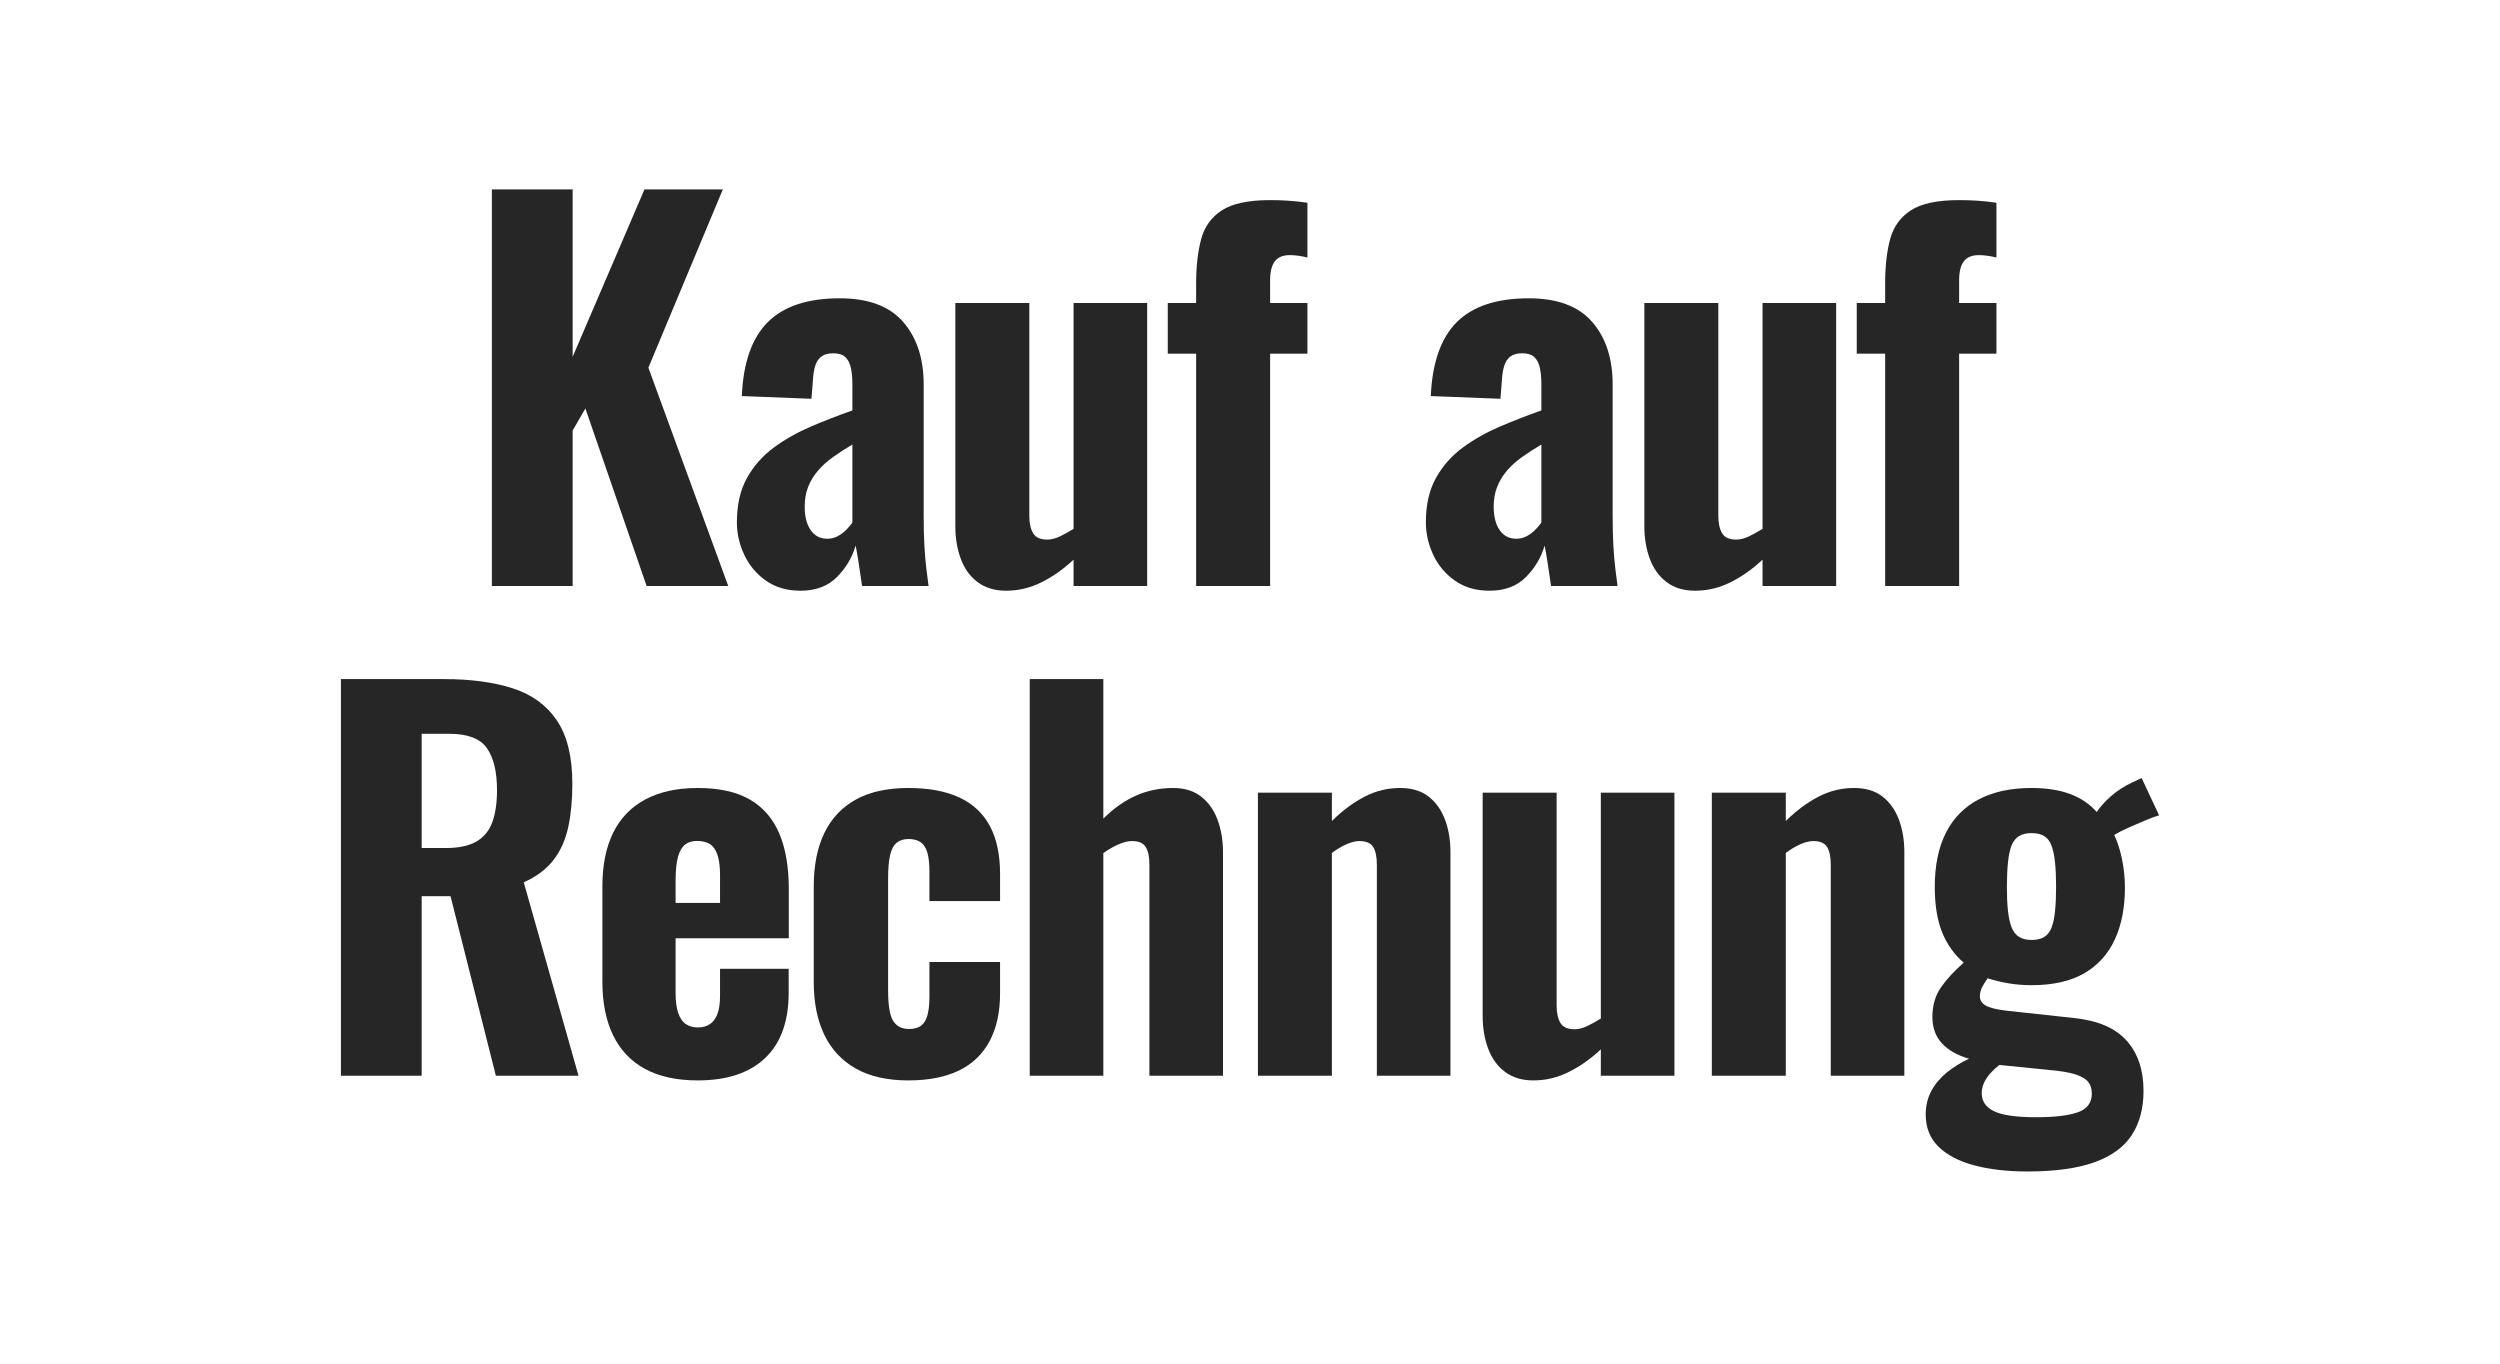
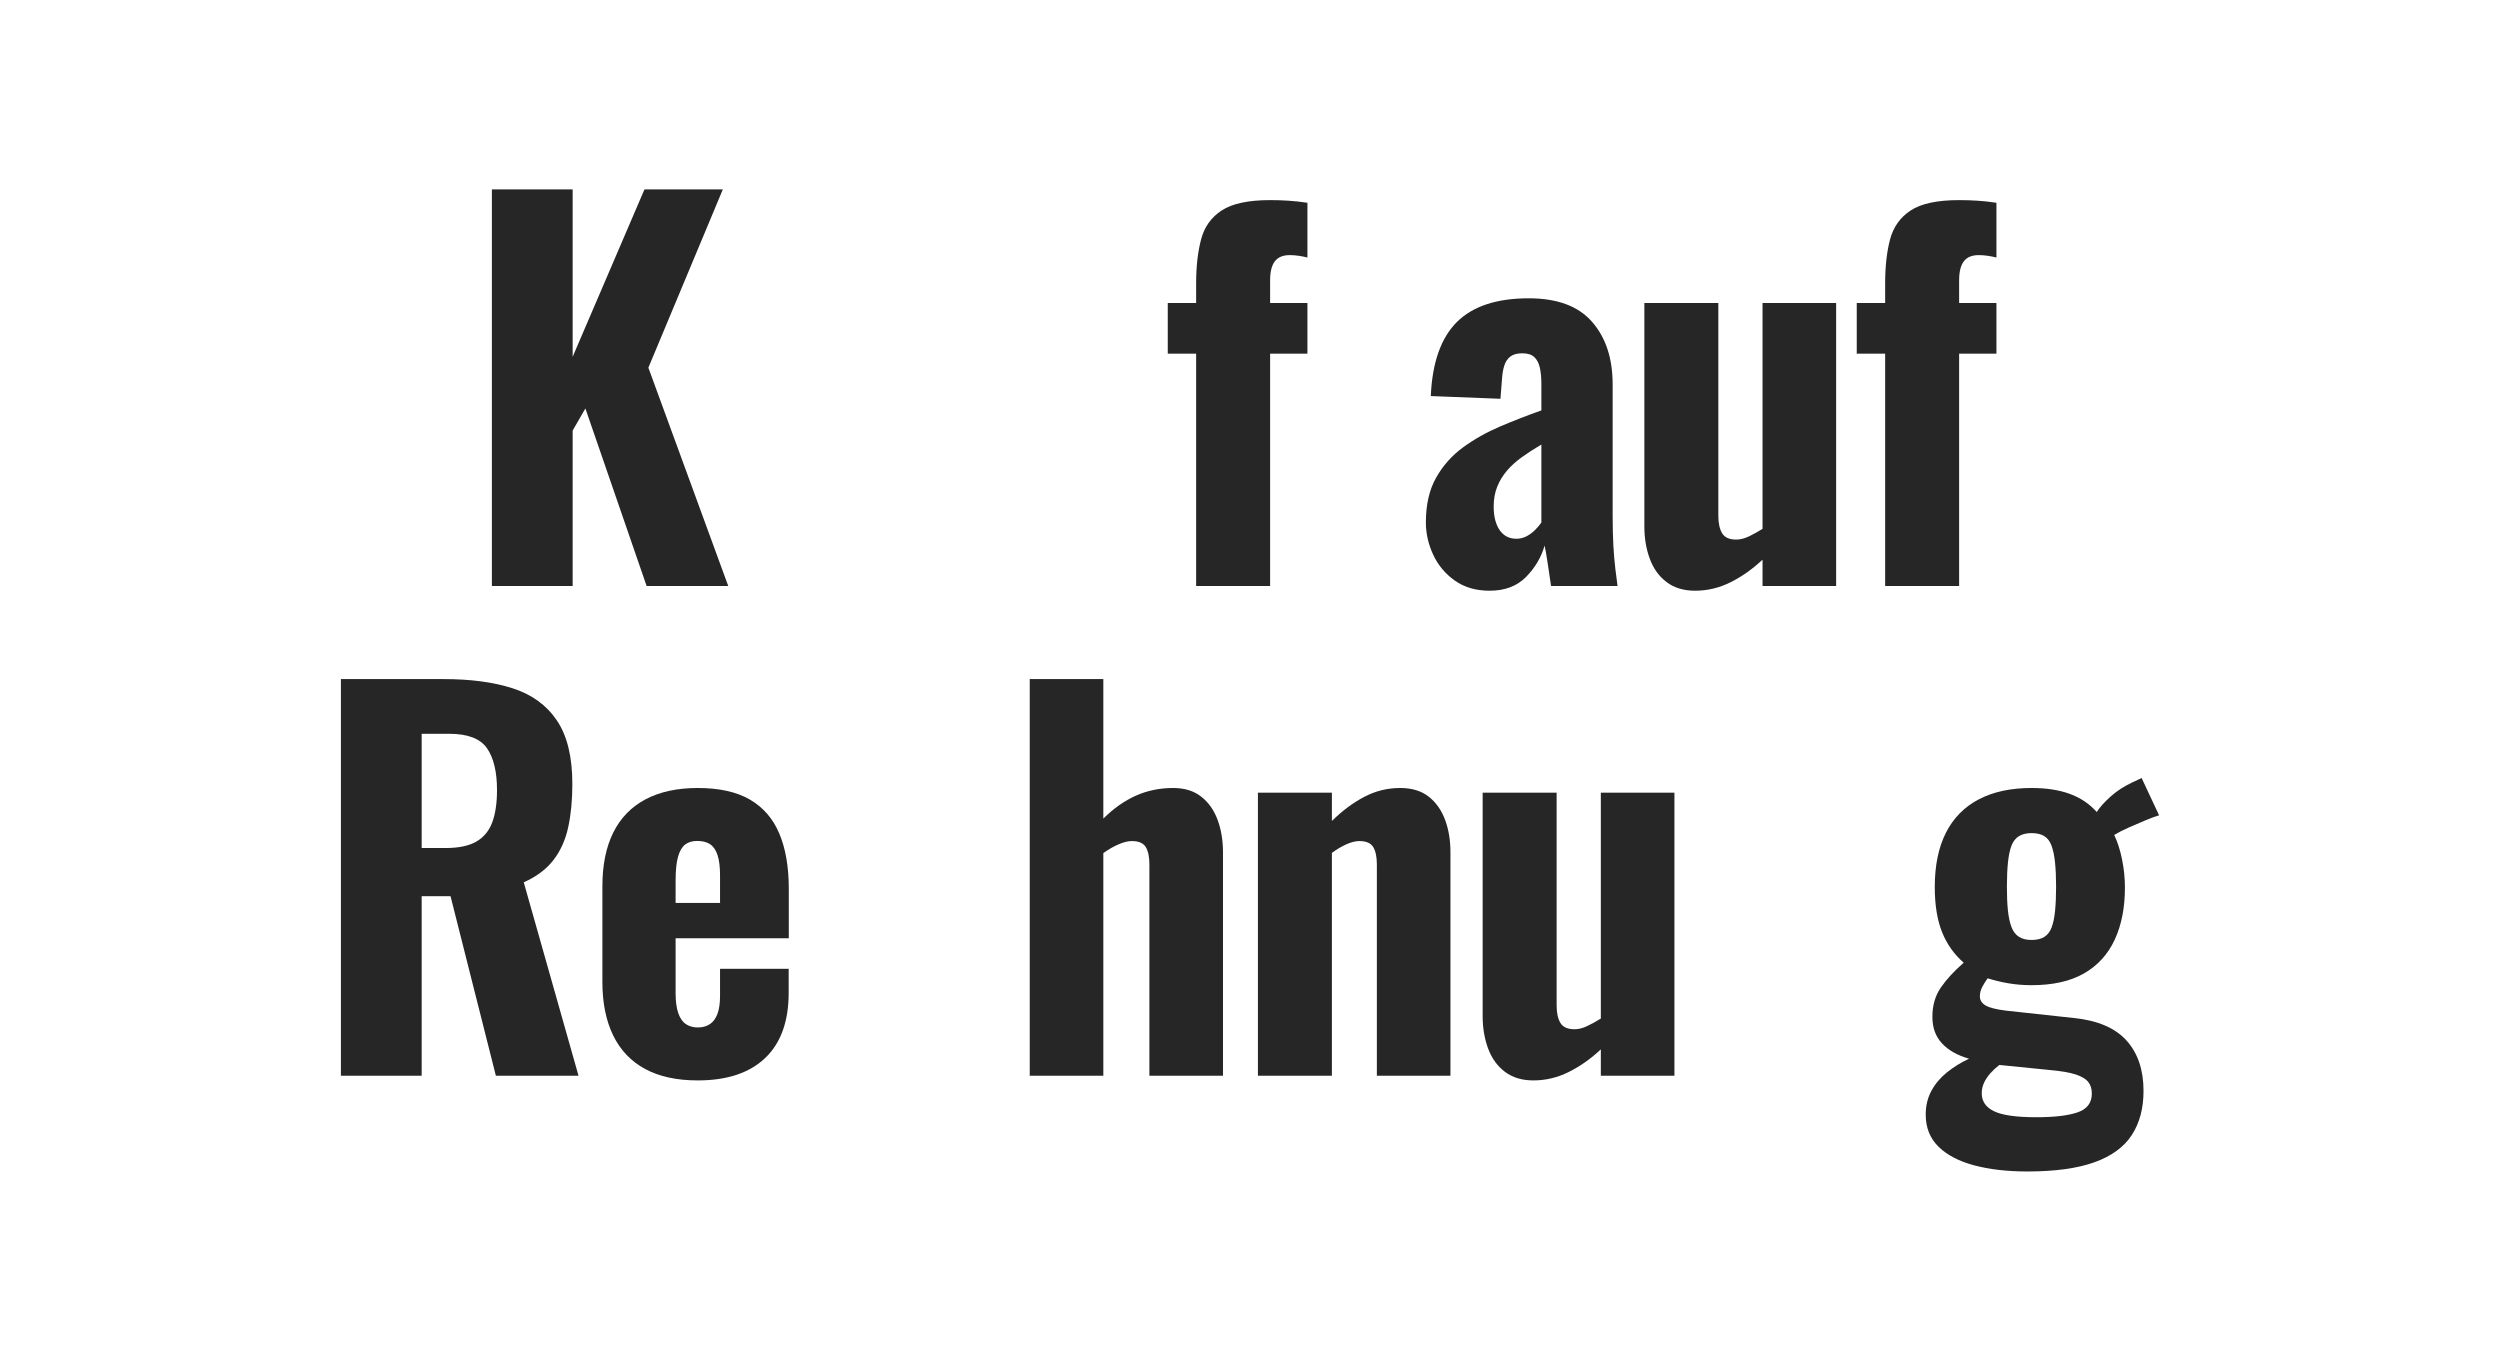
<svg xmlns="http://www.w3.org/2000/svg" width="66px" height="36px" viewBox="0 0 66 36" version="1.1">
  <title>logo_rechnung</title>
  <g id="logo_rechnung" stroke="none" stroke-width="1" fill="none" fill-rule="evenodd">
    <g id="Kauf-auf-Rechnung-Copy" transform="translate(9, 5)" fill="#262626" fill-rule="nonzero">
      <polygon id="Path" points="3.986 10.471 3.986 -1.72572874e-15 6.118 -1.72572874e-15 6.118 4.419 8.014 -1.72572874e-15 10.083 -1.72572874e-15 8.117 4.707 10.226 10.471 8.071 10.471 6.454 5.783 6.118 6.367 6.118 10.471" />
-       <path d="M12.136,10.595 C11.776,10.595 11.469,10.506 11.218,10.328 C10.967,10.15 10.777,9.922 10.648,9.646 C10.518,9.369 10.454,9.085 10.454,8.792 C10.454,8.326 10.543,7.934 10.722,7.615 C10.901,7.296 11.138,7.029 11.433,6.812 C11.728,6.596 12.056,6.411 12.417,6.257 C12.778,6.104 13.14,5.963 13.503,5.835 L13.503,5.132 C13.503,4.966 13.489,4.823 13.461,4.703 C13.434,4.582 13.384,4.49 13.314,4.425 C13.244,4.359 13.138,4.327 12.997,4.327 C12.862,4.327 12.756,4.356 12.681,4.415 C12.605,4.475 12.552,4.557 12.52,4.662 C12.489,4.767 12.47,4.887 12.463,5.021 L12.422,5.528 L10.584,5.456 C10.621,4.574 10.85,3.924 11.27,3.504 C11.689,3.085 12.323,2.875 13.169,2.875 C13.924,2.875 14.482,3.083 14.843,3.498 C15.204,3.913 15.385,4.464 15.385,5.15 L15.385,8.623 C15.385,8.917 15.391,9.179 15.404,9.408 C15.417,9.637 15.434,9.839 15.456,10.014 C15.477,10.189 15.497,10.341 15.514,10.471 L13.759,10.471 C13.733,10.286 13.702,10.079 13.667,9.851 C13.631,9.623 13.605,9.474 13.588,9.403 C13.502,9.71 13.339,9.985 13.1,10.229 C12.861,10.473 12.54,10.595 12.136,10.595 Z M12.842,9.223 C12.939,9.223 13.029,9.201 13.113,9.157 C13.196,9.113 13.272,9.057 13.339,8.989 C13.407,8.92 13.462,8.856 13.503,8.795 L13.503,6.736 C13.321,6.843 13.153,6.952 12.997,7.063 C12.841,7.173 12.708,7.293 12.596,7.424 C12.484,7.554 12.398,7.696 12.336,7.851 C12.275,8.005 12.244,8.18 12.244,8.375 C12.244,8.636 12.296,8.842 12.402,8.995 C12.507,9.147 12.654,9.223 12.842,9.223 Z" id="Shape" />
-       <path d="M17.56,10.595 C17.26,10.595 17.01,10.519 16.808,10.367 C16.607,10.216 16.459,10.01 16.364,9.75 C16.269,9.49 16.221,9.206 16.221,8.897 L16.221,2.999 L18.174,2.999 L18.174,8.615 C18.174,8.814 18.208,8.969 18.275,9.079 C18.343,9.19 18.467,9.245 18.647,9.245 C18.755,9.245 18.867,9.216 18.984,9.16 C19.101,9.103 19.221,9.037 19.342,8.962 L19.342,2.999 L21.285,2.999 L21.285,10.471 L19.342,10.471 L19.342,9.775 C19.08,10.021 18.8,10.22 18.5,10.37 C18.201,10.52 17.888,10.595 17.56,10.595 Z" id="Path" />
      <path d="M22.578,10.471 L22.578,4.336 L21.829,4.336 L21.829,2.999 L22.578,2.999 L22.578,2.479 C22.578,2.034 22.622,1.647 22.709,1.319 C22.795,0.991 22.977,0.736 23.254,0.555 C23.531,0.374 23.956,0.283 24.53,0.283 C24.696,0.283 24.855,0.288 25.009,0.298 C25.163,0.307 25.332,0.326 25.516,0.353 L25.516,1.799 C25.452,1.782 25.378,1.767 25.293,1.754 C25.209,1.741 25.128,1.735 25.05,1.735 C24.871,1.735 24.74,1.789 24.656,1.898 C24.573,2.007 24.531,2.174 24.531,2.399 L24.531,2.999 L25.516,2.999 L25.516,4.336 L24.531,4.336 L24.531,10.471 L22.578,10.471 Z" id="Path" />
      <path d="M30.326,10.595 C29.965,10.595 29.659,10.506 29.408,10.328 C29.156,10.15 28.966,9.922 28.837,9.646 C28.708,9.369 28.643,9.085 28.643,8.792 C28.643,8.326 28.732,7.934 28.911,7.615 C29.09,7.296 29.327,7.029 29.622,6.812 C29.918,6.596 30.246,6.411 30.607,6.257 C30.968,6.104 31.33,5.963 31.692,5.835 L31.692,5.132 C31.692,4.966 31.678,4.823 31.651,4.703 C31.623,4.582 31.574,4.49 31.503,4.425 C31.433,4.359 31.327,4.327 31.187,4.327 C31.051,4.327 30.946,4.356 30.87,4.415 C30.795,4.475 30.741,4.557 30.71,4.662 C30.678,4.767 30.659,4.887 30.652,5.021 L30.612,5.528 L28.773,5.456 C28.811,4.574 29.04,3.924 29.459,3.504 C29.879,3.085 30.512,2.875 31.359,2.875 C32.113,2.875 32.671,3.083 33.032,3.498 C33.394,3.913 33.574,4.464 33.574,5.15 L33.574,8.623 C33.574,8.917 33.581,9.179 33.593,9.408 C33.606,9.637 33.624,9.839 33.645,10.014 C33.667,10.189 33.686,10.341 33.703,10.471 L31.948,10.471 C31.922,10.286 31.892,10.079 31.856,9.851 C31.821,9.623 31.794,9.474 31.777,9.403 C31.691,9.71 31.528,9.985 31.29,10.229 C31.051,10.473 30.73,10.595 30.326,10.595 Z M31.032,9.223 C31.129,9.223 31.219,9.201 31.302,9.157 C31.386,9.113 31.461,9.057 31.529,8.989 C31.596,8.92 31.651,8.856 31.692,8.795 L31.692,6.736 C31.511,6.843 31.342,6.952 31.186,7.063 C31.031,7.173 30.897,7.293 30.785,7.424 C30.674,7.554 30.587,7.696 30.526,7.851 C30.464,8.005 30.433,8.18 30.433,8.375 C30.433,8.636 30.486,8.842 30.591,8.995 C30.696,9.147 30.843,9.223 31.032,9.223 Z" id="Shape" />
      <path d="M35.749,10.595 C35.449,10.595 35.199,10.519 34.998,10.367 C34.797,10.216 34.649,10.01 34.554,9.75 C34.458,9.49 34.411,9.206 34.411,8.897 L34.411,2.999 L36.364,2.999 L36.364,8.615 C36.364,8.814 36.398,8.969 36.465,9.079 C36.532,9.19 36.656,9.245 36.836,9.245 C36.944,9.245 37.056,9.216 37.174,9.16 C37.291,9.103 37.41,9.037 37.531,8.962 L37.531,2.999 L39.474,2.999 L39.474,10.471 L37.531,10.471 L37.531,9.775 C37.27,10.021 36.989,10.22 36.69,10.37 C36.391,10.52 36.077,10.595 35.749,10.595 Z" id="Path" />
      <path d="M40.768,10.471 L40.768,4.336 L40.018,4.336 L40.018,2.999 L40.768,2.999 L40.768,2.479 C40.768,2.034 40.811,1.647 40.898,1.319 C40.985,0.991 41.167,0.736 41.443,0.555 C41.72,0.374 42.145,0.283 42.719,0.283 C42.885,0.283 43.045,0.288 43.199,0.298 C43.353,0.307 43.522,0.326 43.706,0.353 L43.706,1.799 C43.642,1.782 43.567,1.767 43.483,1.754 C43.398,1.741 43.317,1.735 43.239,1.735 C43.061,1.735 42.929,1.789 42.846,1.898 C42.762,2.007 42.721,2.174 42.721,2.399 L42.721,2.999 L43.706,2.999 L43.706,4.336 L42.721,4.336 L42.721,10.471 L40.768,10.471 Z" id="Path" />
      <path d="M0,23.399 L0,12.928 L2.718,12.928 C3.423,12.928 4.027,13.008 4.531,13.17 C5.036,13.331 5.425,13.613 5.699,14.016 C5.973,14.419 6.11,14.979 6.11,15.697 C6.11,16.122 6.074,16.503 6.001,16.838 C5.928,17.173 5.799,17.461 5.613,17.703 C5.427,17.945 5.165,18.142 4.827,18.293 L6.273,23.399 L4.091,23.399 L2.894,18.659 L2.132,18.659 L2.132,23.399 L0,23.399 Z M2.132,17.388 L2.759,17.388 C3.105,17.388 3.377,17.332 3.575,17.218 C3.772,17.104 3.912,16.934 3.996,16.708 C4.079,16.482 4.121,16.199 4.121,15.86 C4.121,15.377 4.033,15.008 3.856,14.753 C3.679,14.499 3.347,14.372 2.86,14.372 L2.132,14.372 L2.132,17.388 Z" id="Shape" />
      <path d="M9.419,23.523 C8.867,23.523 8.404,23.422 8.031,23.221 C7.658,23.019 7.377,22.724 7.187,22.334 C6.998,21.945 6.903,21.474 6.903,20.923 L6.903,18.403 C6.903,17.841 6.998,17.367 7.189,16.982 C7.379,16.597 7.663,16.304 8.04,16.103 C8.418,15.903 8.877,15.803 9.419,15.803 C9.987,15.803 10.447,15.905 10.798,16.109 C11.15,16.314 11.409,16.613 11.575,17.009 C11.741,17.404 11.824,17.888 11.824,18.46 L11.824,19.77 L8.836,19.77 L8.836,21.219 C8.836,21.432 8.859,21.607 8.905,21.742 C8.951,21.877 9.017,21.975 9.105,22.035 C9.193,22.095 9.298,22.125 9.422,22.125 C9.547,22.125 9.654,22.096 9.741,22.037 C9.828,21.979 9.895,21.889 9.94,21.768 C9.986,21.647 10.009,21.489 10.009,21.293 L10.009,20.577 L11.821,20.577 L11.821,21.207 C11.821,21.963 11.614,22.539 11.2,22.932 C10.787,23.326 10.193,23.523 9.419,23.523 Z M8.836,18.837 L10.009,18.837 L10.009,18.104 C10.009,17.882 9.986,17.704 9.942,17.571 C9.897,17.438 9.831,17.343 9.744,17.286 C9.656,17.229 9.544,17.201 9.406,17.201 C9.277,17.201 9.171,17.232 9.089,17.295 C9.006,17.358 8.944,17.464 8.901,17.615 C8.857,17.765 8.836,17.978 8.836,18.253 L8.836,18.837 Z" id="Shape" />
-       <path d="M14.983,23.523 C14.425,23.523 13.962,23.418 13.593,23.21 C13.224,23.002 12.947,22.704 12.761,22.317 C12.575,21.93 12.483,21.466 12.483,20.926 L12.483,18.403 C12.483,17.848 12.576,17.378 12.763,16.991 C12.949,16.605 13.227,16.311 13.596,16.107 C13.965,15.904 14.427,15.803 14.983,15.803 C15.519,15.803 15.966,15.886 16.325,16.053 C16.683,16.219 16.952,16.47 17.132,16.806 C17.312,17.141 17.402,17.564 17.402,18.074 L17.402,18.789 L15.537,18.789 L15.537,18.021 C15.537,17.795 15.517,17.619 15.478,17.494 C15.438,17.369 15.377,17.28 15.296,17.228 C15.214,17.176 15.111,17.15 14.985,17.15 C14.856,17.15 14.752,17.183 14.672,17.249 C14.592,17.315 14.534,17.423 14.499,17.574 C14.463,17.725 14.446,17.933 14.446,18.2 L14.446,21.143 C14.446,21.543 14.491,21.813 14.581,21.954 C14.671,22.095 14.81,22.165 14.998,22.165 C15.136,22.165 15.244,22.135 15.321,22.075 C15.398,22.015 15.453,21.921 15.487,21.794 C15.52,21.667 15.537,21.506 15.537,21.31 L15.537,20.397 L17.402,20.397 L17.402,21.22 C17.402,21.72 17.31,22.142 17.125,22.487 C16.941,22.832 16.67,23.091 16.312,23.264 C15.953,23.436 15.51,23.523 14.983,23.523 Z" id="Path" />
      <path d="M18.185,23.399 L18.185,12.928 L20.128,12.928 L20.128,16.611 C20.398,16.342 20.685,16.141 20.988,16.005 C21.292,15.87 21.62,15.803 21.972,15.803 C22.271,15.803 22.518,15.879 22.711,16.031 C22.905,16.182 23.049,16.386 23.144,16.643 C23.239,16.899 23.287,17.185 23.287,17.501 L23.287,23.399 L21.344,23.399 L21.344,17.821 C21.344,17.621 21.312,17.469 21.248,17.363 C21.184,17.257 21.062,17.204 20.882,17.204 C20.779,17.204 20.661,17.233 20.529,17.291 C20.396,17.348 20.262,17.425 20.128,17.522 L20.128,23.399 L18.185,23.399 Z" id="Path" />
      <path d="M24.209,23.399 L24.209,15.927 L26.162,15.927 L26.162,16.674 C26.432,16.407 26.716,16.195 27.014,16.038 C27.313,15.881 27.629,15.803 27.964,15.803 C28.273,15.803 28.523,15.879 28.717,16.031 C28.91,16.182 29.054,16.386 29.15,16.643 C29.245,16.899 29.292,17.185 29.292,17.501 L29.292,23.399 L27.349,23.399 L27.349,17.821 C27.349,17.621 27.317,17.469 27.253,17.363 C27.189,17.257 27.067,17.204 26.887,17.204 C26.786,17.204 26.672,17.233 26.545,17.289 C26.417,17.346 26.29,17.422 26.162,17.517 L26.162,23.399 L24.209,23.399 Z" id="Path" />
      <path d="M31.48,23.523 C31.181,23.523 30.93,23.447 30.729,23.295 C30.528,23.143 30.38,22.937 30.285,22.678 C30.189,22.418 30.142,22.133 30.142,21.824 L30.142,15.927 L32.095,15.927 L32.095,21.543 C32.095,21.742 32.129,21.897 32.196,22.007 C32.263,22.117 32.387,22.172 32.568,22.172 C32.675,22.172 32.788,22.144 32.905,22.087 C33.022,22.031 33.141,21.965 33.262,21.89 L33.262,15.927 L35.205,15.927 L35.205,23.399 L33.262,23.399 L33.262,22.703 C33.001,22.949 32.72,23.147 32.421,23.297 C32.122,23.448 31.808,23.523 31.48,23.523 Z" id="Path" />
-       <path d="M36.192,23.399 L36.192,15.927 L38.145,15.927 L38.145,16.674 C38.415,16.407 38.699,16.195 38.997,16.038 C39.296,15.881 39.612,15.803 39.947,15.803 C40.256,15.803 40.506,15.879 40.7,16.031 C40.893,16.182 41.037,16.386 41.133,16.643 C41.228,16.899 41.275,17.185 41.275,17.501 L41.275,23.399 L39.332,23.399 L39.332,17.821 C39.332,17.621 39.3,17.469 39.236,17.363 C39.172,17.257 39.05,17.204 38.87,17.204 C38.769,17.204 38.655,17.233 38.528,17.289 C38.4,17.346 38.273,17.422 38.145,17.517 L38.145,23.399 L36.192,23.399 Z" id="Path" />
      <path d="M44.523,25.927 C43.986,25.927 43.517,25.872 43.114,25.764 C42.712,25.656 42.398,25.491 42.175,25.271 C41.951,25.05 41.839,24.769 41.839,24.426 C41.839,24.191 41.889,23.982 41.989,23.798 C42.089,23.613 42.226,23.451 42.4,23.31 C42.574,23.17 42.768,23.05 42.983,22.95 C42.674,22.861 42.435,22.726 42.267,22.544 C42.099,22.363 42.015,22.129 42.015,21.843 C42.015,21.547 42.088,21.292 42.235,21.076 C42.381,20.861 42.584,20.641 42.842,20.415 C42.592,20.199 42.402,19.932 42.272,19.613 C42.143,19.294 42.078,18.894 42.078,18.415 C42.078,17.849 42.176,17.372 42.373,16.983 C42.57,16.595 42.859,16.301 43.242,16.102 C43.624,15.902 44.088,15.803 44.633,15.803 C45.024,15.803 45.361,15.855 45.644,15.959 C45.927,16.063 46.164,16.222 46.354,16.437 C46.438,16.307 46.561,16.17 46.724,16.025 C46.886,15.881 47.072,15.76 47.281,15.661 L47.539,15.54 L48,16.524 C47.915,16.548 47.799,16.591 47.651,16.652 C47.503,16.713 47.352,16.778 47.2,16.846 C47.047,16.914 46.919,16.979 46.815,17.043 C46.902,17.223 46.971,17.438 47.022,17.687 C47.073,17.935 47.098,18.184 47.098,18.434 C47.098,18.962 47.008,19.421 46.828,19.809 C46.648,20.196 46.377,20.493 46.015,20.7 C45.653,20.906 45.192,21.009 44.633,21.009 C44.419,21.009 44.213,20.992 44.016,20.958 C43.819,20.923 43.639,20.88 43.474,20.827 C43.422,20.898 43.375,20.973 43.333,21.052 C43.29,21.132 43.269,21.216 43.269,21.304 C43.269,21.406 43.32,21.486 43.423,21.546 C43.525,21.605 43.705,21.65 43.961,21.681 L45.755,21.876 C46.382,21.941 46.844,22.14 47.142,22.472 C47.44,22.804 47.589,23.247 47.589,23.8 C47.589,24.26 47.486,24.648 47.279,24.965 C47.073,25.283 46.744,25.522 46.293,25.684 C45.841,25.846 45.251,25.927 44.523,25.927 Z M44.758,24.495 C45.236,24.495 45.6,24.452 45.849,24.366 C46.099,24.28 46.224,24.115 46.224,23.87 C46.224,23.742 46.191,23.638 46.125,23.558 C46.058,23.478 45.947,23.414 45.79,23.363 C45.634,23.313 45.411,23.275 45.121,23.249 L43.782,23.115 C43.694,23.183 43.615,23.256 43.546,23.334 C43.477,23.412 43.422,23.494 43.38,23.582 C43.339,23.669 43.318,23.763 43.318,23.863 C43.318,24.074 43.426,24.232 43.643,24.337 C43.86,24.442 44.231,24.495 44.758,24.495 Z M44.633,19.815 C44.77,19.815 44.881,19.789 44.967,19.736 C45.053,19.683 45.118,19.601 45.161,19.489 C45.204,19.378 45.235,19.232 45.253,19.052 C45.271,18.873 45.281,18.66 45.281,18.415 C45.281,18.163 45.271,17.949 45.253,17.772 C45.235,17.594 45.205,17.447 45.162,17.33 C45.12,17.213 45.056,17.128 44.97,17.074 C44.884,17.021 44.773,16.994 44.635,16.994 C44.5,16.994 44.389,17.021 44.301,17.074 C44.213,17.128 44.148,17.211 44.104,17.323 C44.061,17.434 44.03,17.58 44.011,17.761 C43.992,17.942 43.982,18.16 43.982,18.415 C43.982,18.655 43.991,18.862 44.009,19.037 C44.028,19.213 44.059,19.359 44.103,19.474 C44.147,19.59 44.213,19.676 44.3,19.732 C44.386,19.788 44.497,19.815 44.633,19.815 Z" id="Shape" />
    </g>
  </g>
</svg>